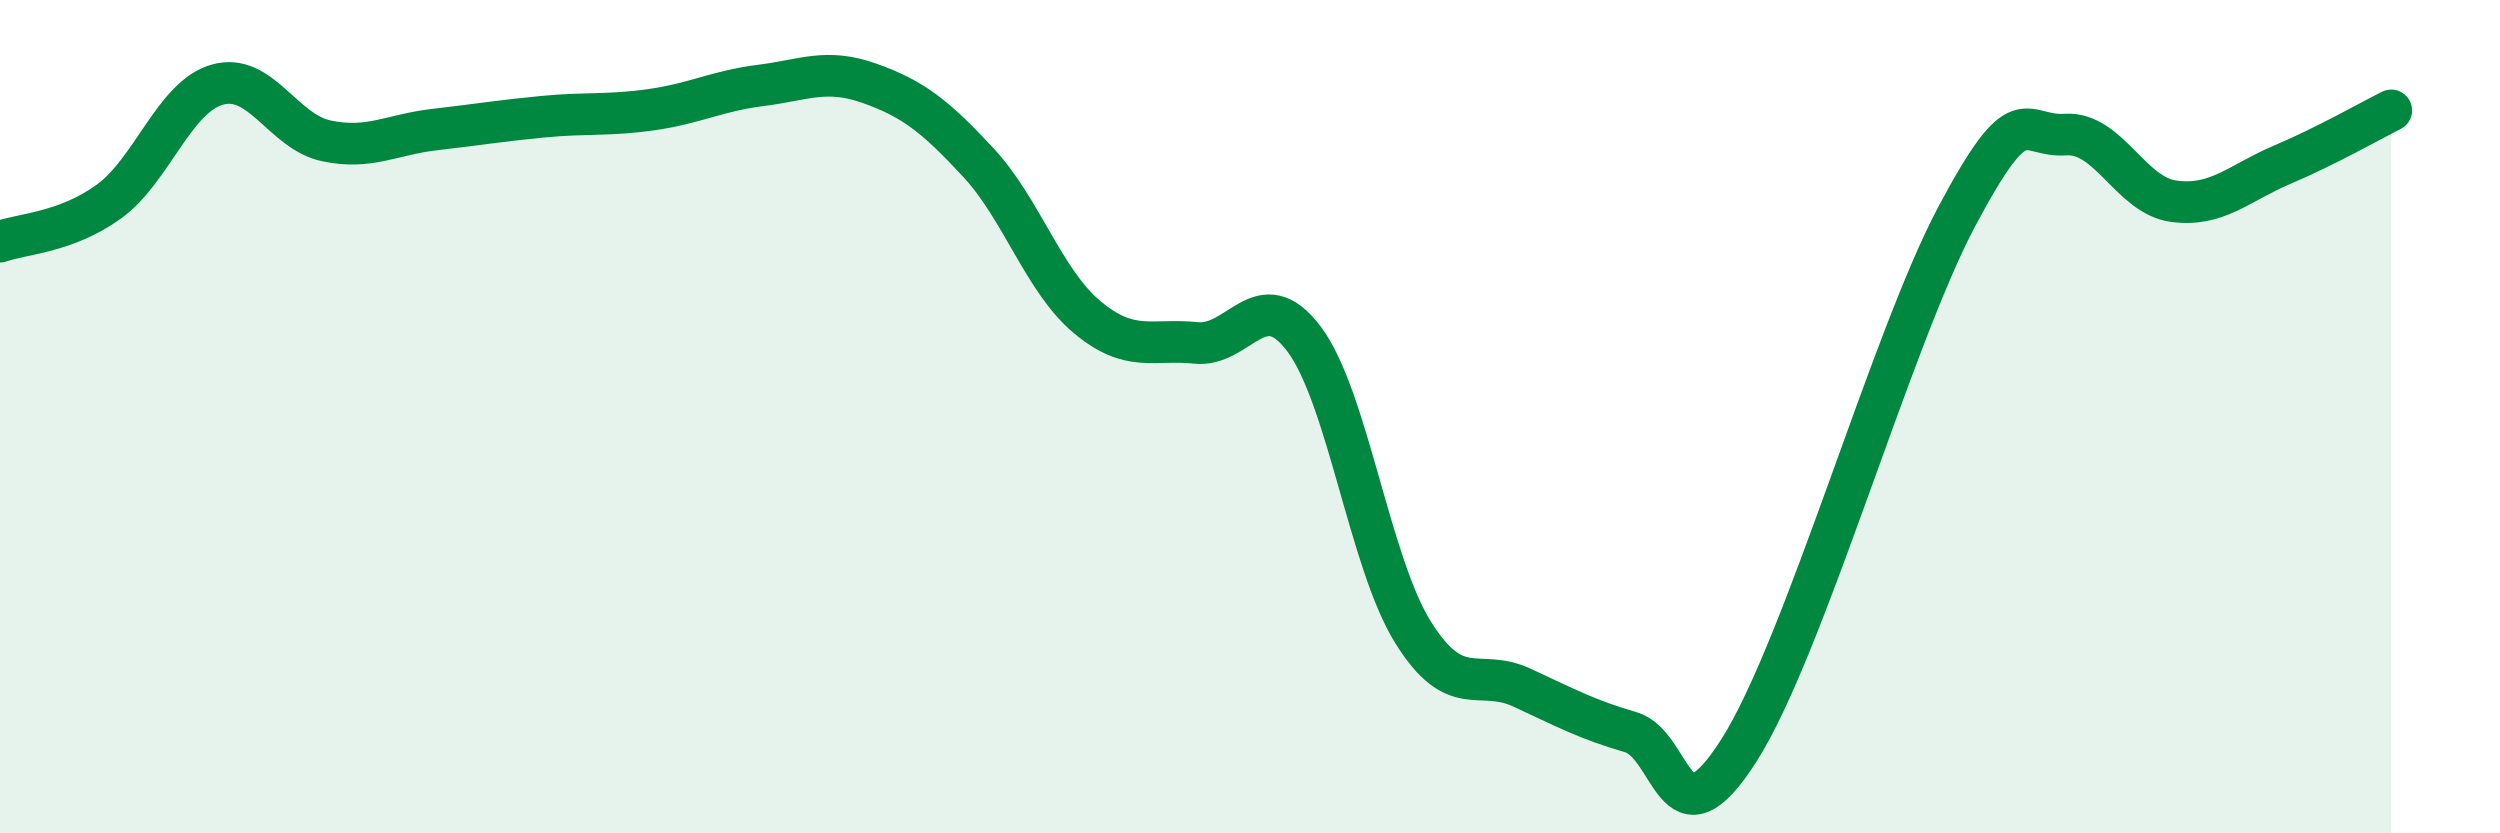
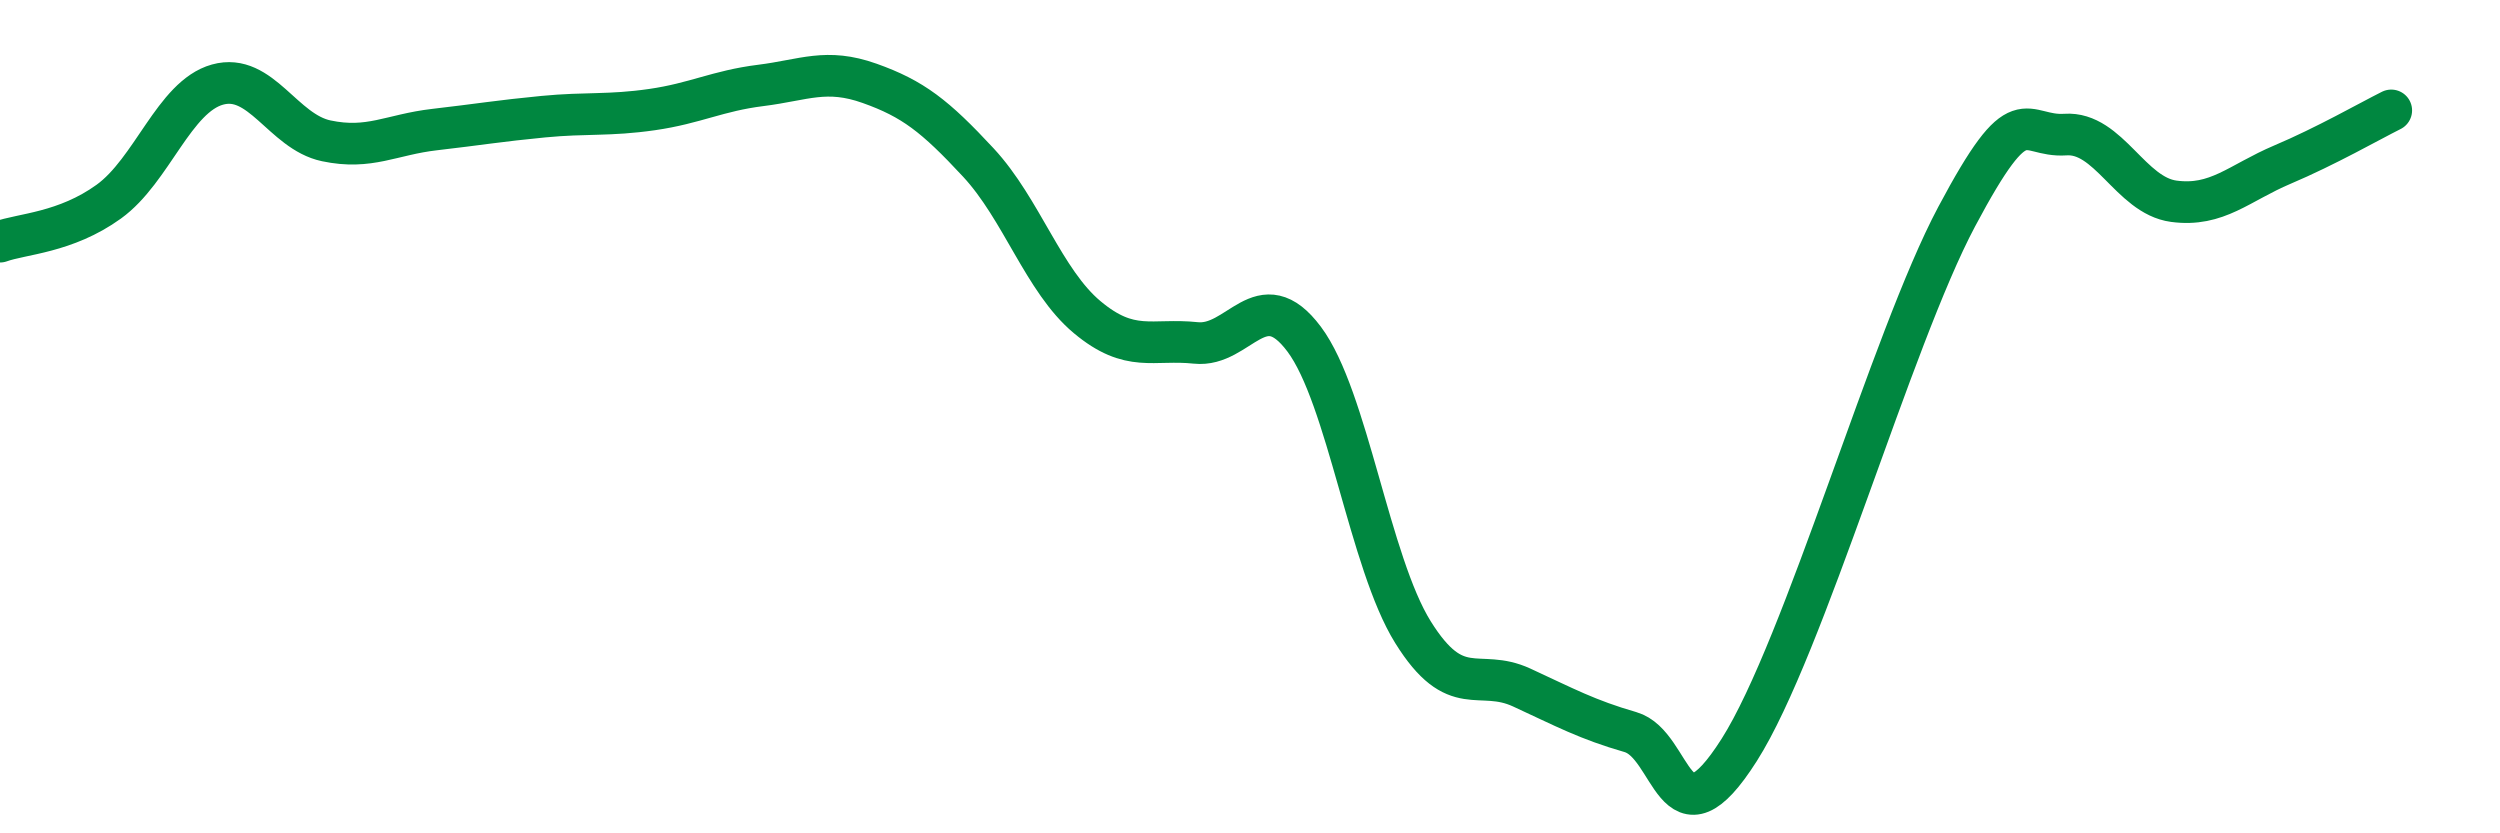
<svg xmlns="http://www.w3.org/2000/svg" width="60" height="20" viewBox="0 0 60 20">
-   <path d="M 0,5.8 C 0.52,5.61 1.57,5.59 2.61,4.84 C 3.65,4.09 4.18,2.32 5.22,2.03 C 6.26,1.74 6.79,3.16 7.83,3.38 C 8.87,3.6 9.39,3.23 10.43,3.11 C 11.47,2.99 12,2.9 13.04,2.8 C 14.08,2.7 14.61,2.78 15.65,2.63 C 16.69,2.48 17.22,2.18 18.26,2.05 C 19.3,1.92 19.83,1.63 20.87,2 C 21.91,2.37 22.44,2.78 23.48,3.9 C 24.52,5.02 25.05,6.74 26.09,7.61 C 27.13,8.48 27.66,8.12 28.7,8.23 C 29.74,8.34 30.26,6.75 31.3,8.14 C 32.34,9.53 32.87,13.5 33.91,15.17 C 34.95,16.84 35.48,16.02 36.52,16.5 C 37.56,16.98 38.09,17.27 39.13,17.57 C 40.17,17.87 40.17,20.47 41.74,18 C 43.31,15.53 45.39,8.15 46.96,5.2 C 48.53,2.25 48.53,3.3 49.57,3.23 C 50.61,3.16 51.13,4.69 52.17,4.83 C 53.21,4.97 53.74,4.39 54.78,3.95 C 55.82,3.51 56.87,2.91 57.39,2.65L57.39 20L0 20Z" fill="#008740" opacity="0.1" stroke-linecap="round" stroke-linejoin="round" />
  <path d="M 0,5.8 C 0.52,5.61 1.57,5.59 2.61,4.84 C 3.65,4.09 4.18,2.32 5.22,2.03 C 6.26,1.74 6.79,3.16 7.83,3.38 C 8.87,3.6 9.39,3.23 10.43,3.11 C 11.47,2.99 12,2.9 13.04,2.8 C 14.08,2.7 14.61,2.78 15.65,2.63 C 16.69,2.48 17.22,2.18 18.26,2.05 C 19.3,1.92 19.83,1.63 20.87,2 C 21.91,2.37 22.44,2.78 23.48,3.9 C 24.52,5.02 25.05,6.74 26.09,7.61 C 27.13,8.48 27.66,8.12 28.7,8.23 C 29.74,8.34 30.26,6.75 31.3,8.14 C 32.34,9.53 32.87,13.5 33.91,15.17 C 34.95,16.84 35.48,16.02 36.52,16.5 C 37.56,16.98 38.09,17.27 39.13,17.57 C 40.17,17.87 40.17,20.47 41.74,18 C 43.31,15.53 45.39,8.15 46.96,5.2 C 48.53,2.25 48.53,3.3 49.57,3.23 C 50.61,3.16 51.13,4.69 52.17,4.83 C 53.21,4.97 53.74,4.39 54.78,3.95 C 55.82,3.51 56.87,2.91 57.39,2.65" stroke="#008740" stroke-width="1" fill="none" stroke-linecap="round" stroke-linejoin="round" />
</svg>